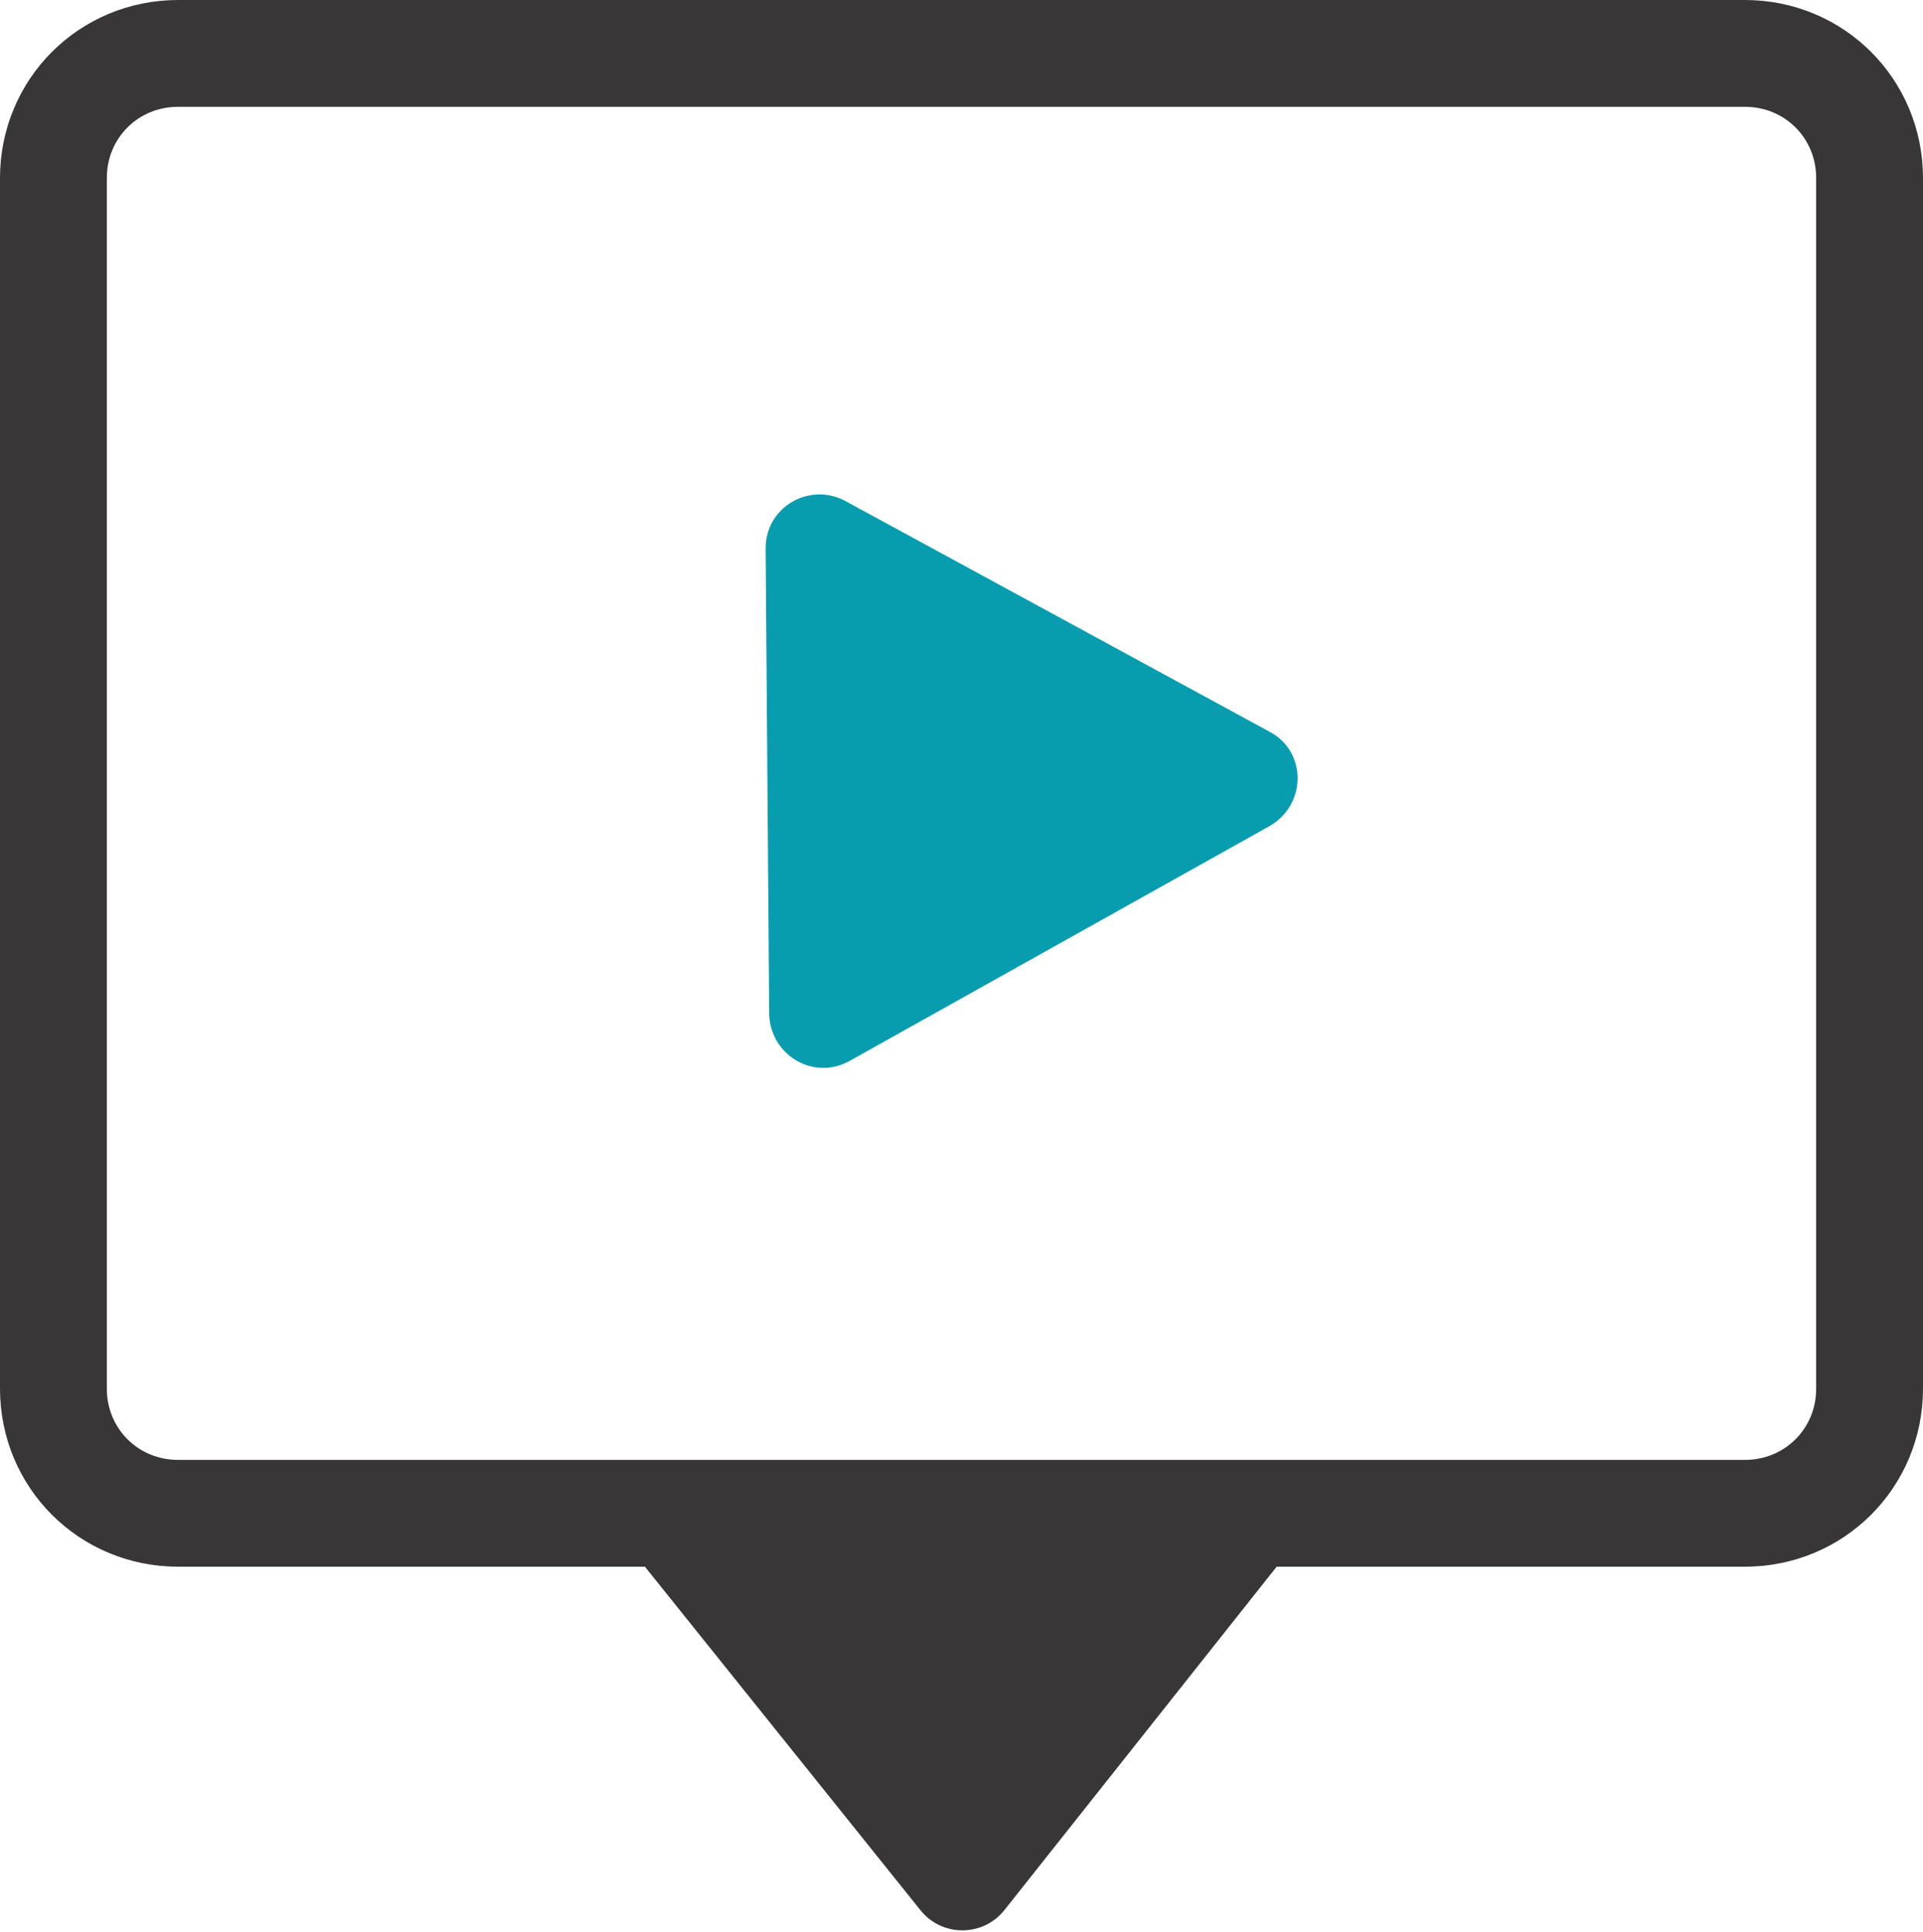
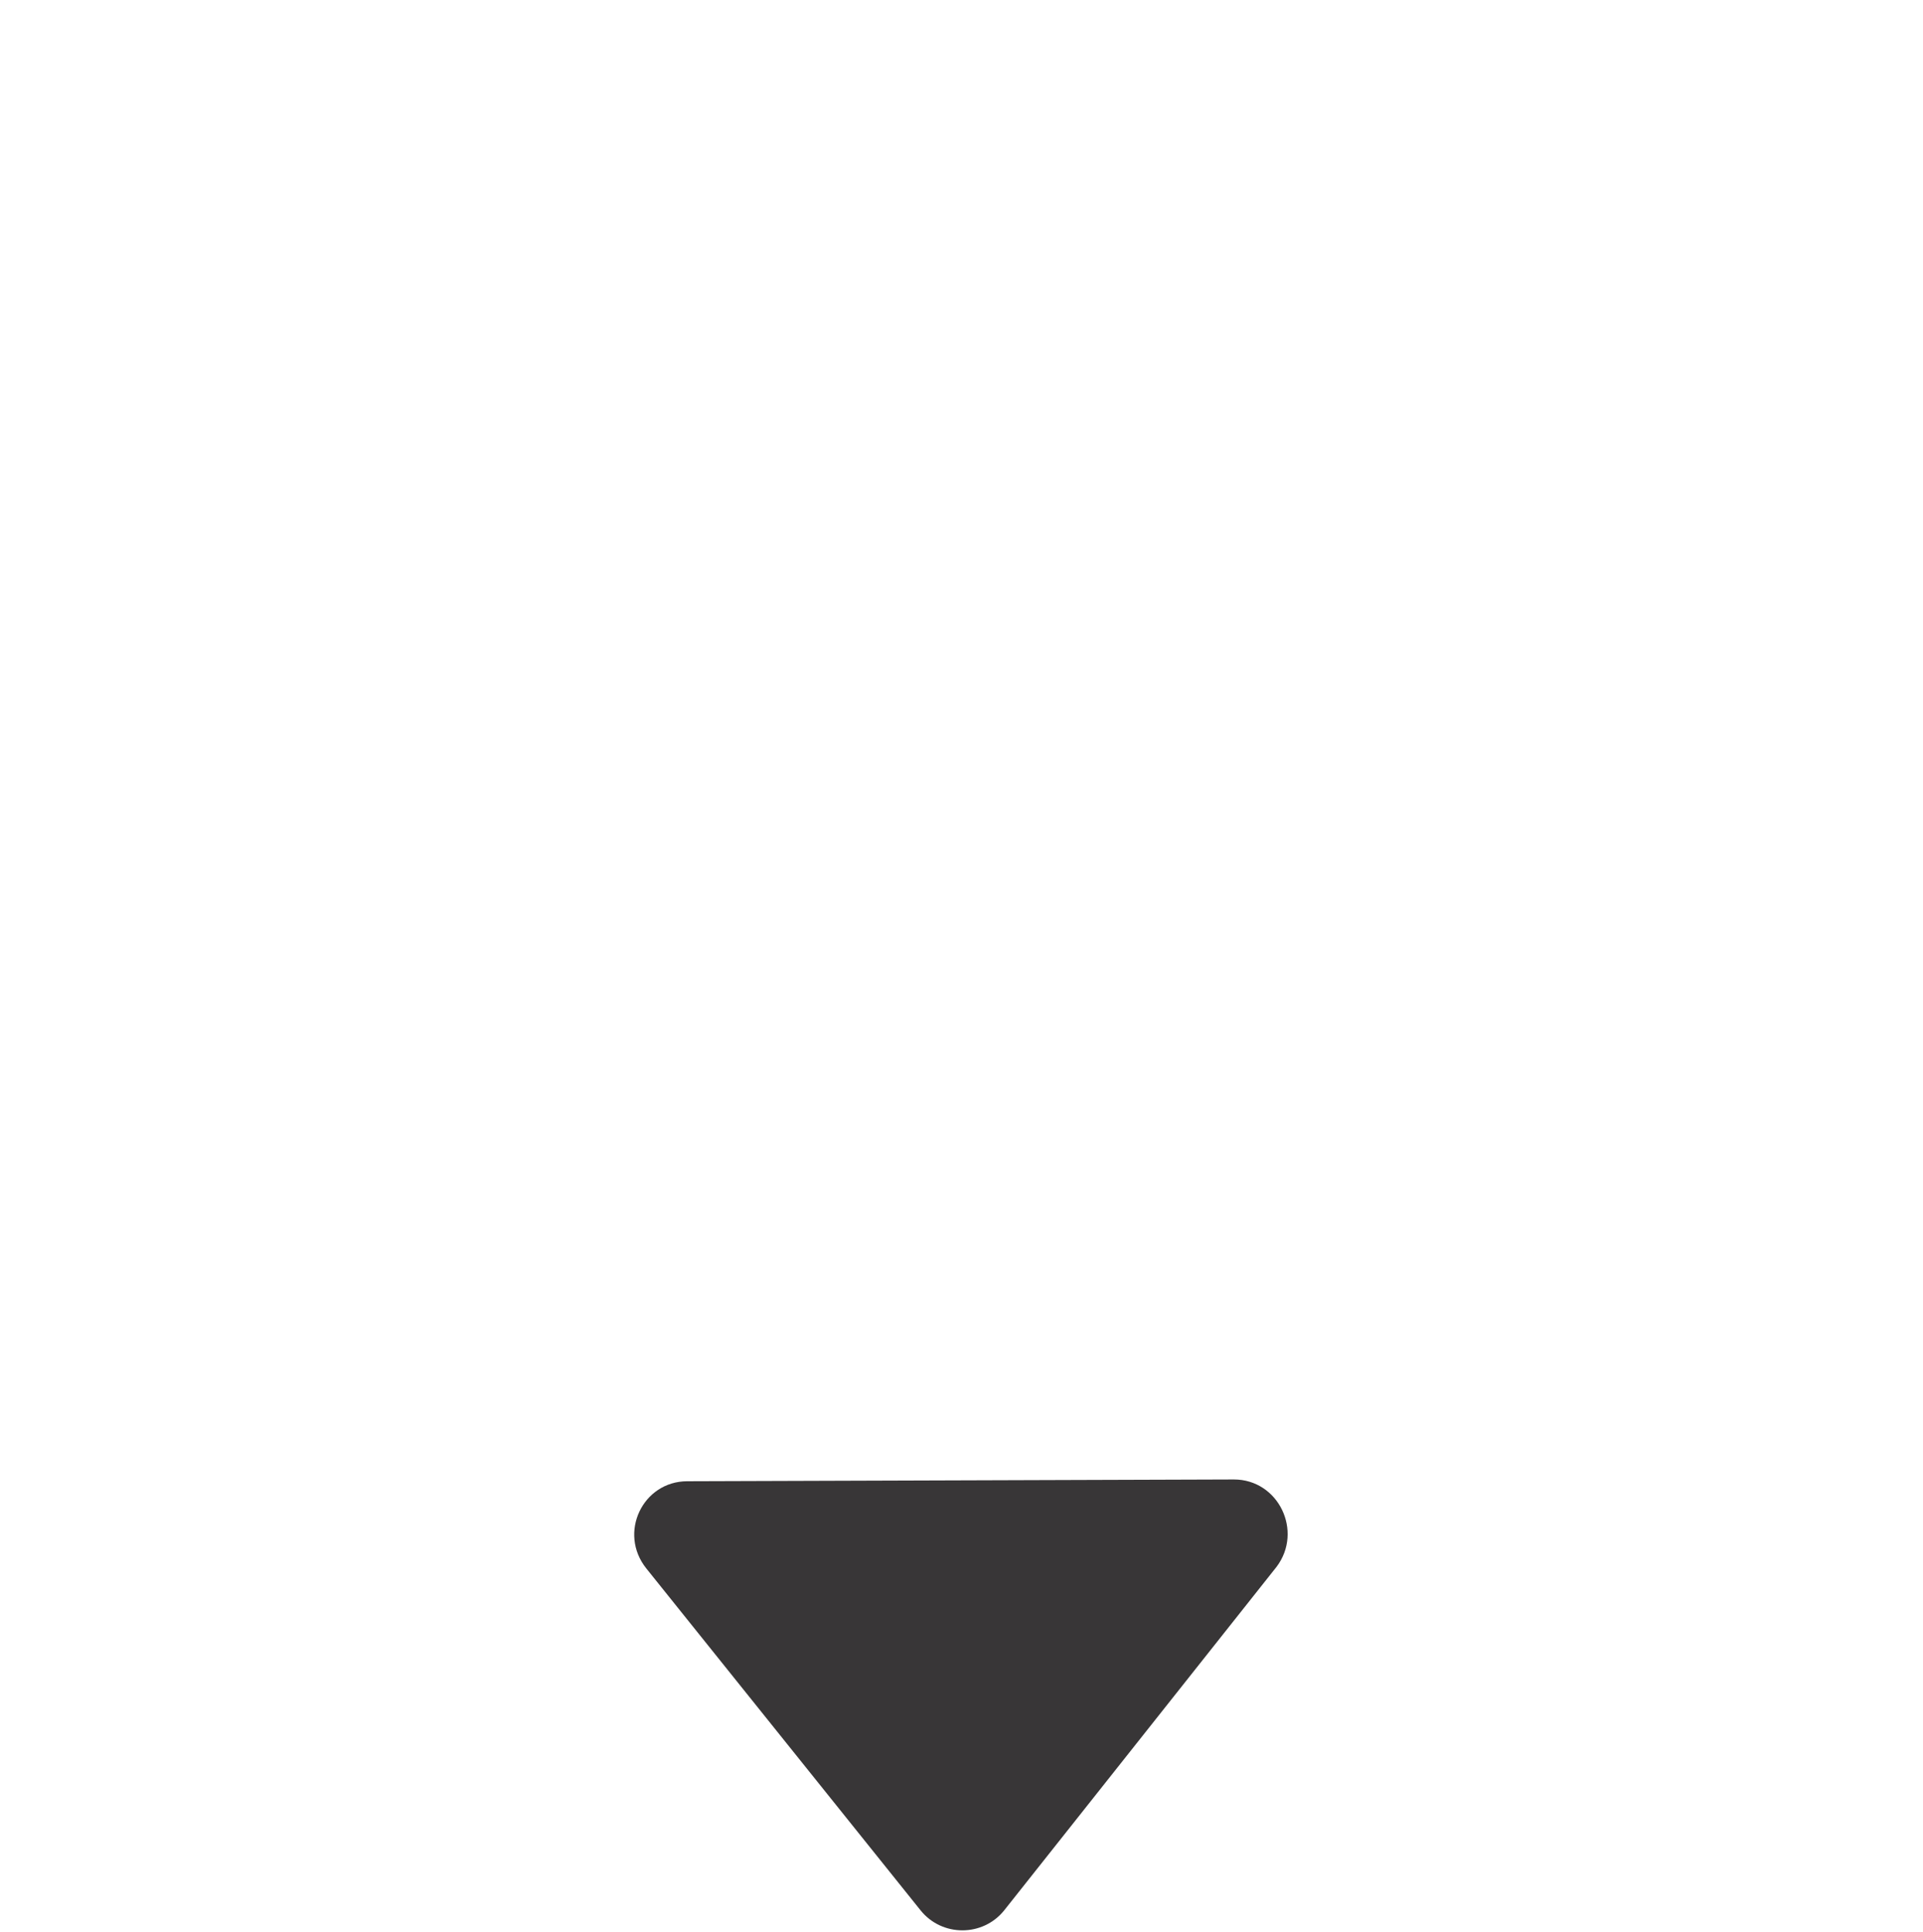
<svg xmlns="http://www.w3.org/2000/svg" version="1.1" id="Calque_1" x="0" y="0" viewBox="0 0 108 108.5" xml:space="preserve">
-   <path d="M10 3h88c3.9 0 7 3.1 7 7v68c0 3.9-3.1 7-7 7H10c-3.9 0-7-3.1-7-7V10c0-3.9 3.1-7 7-7z" fill="none" stroke="#383637" stroke-width="6" />
  <path d="M56.4 107.3c-1.2 1.5-3.5 1.5-4.7 0L36.3 88.1c-1.6-2-.2-4.9 2.3-4.9l30.7-.1c2.5 0 3.9 2.9 2.4 4.9l-15.3 19.3z" fill="#383637" />
-   <path d="M71.3 41.1c2.1 1.1 2.1 4.1 0 5.3L47.7 59.6c-2 1.1-4.4-.3-4.5-2.6L43 30.8c0-2.3 2.4-3.7 4.4-2.7l23.9 13z" fill="#089caf" />
</svg>